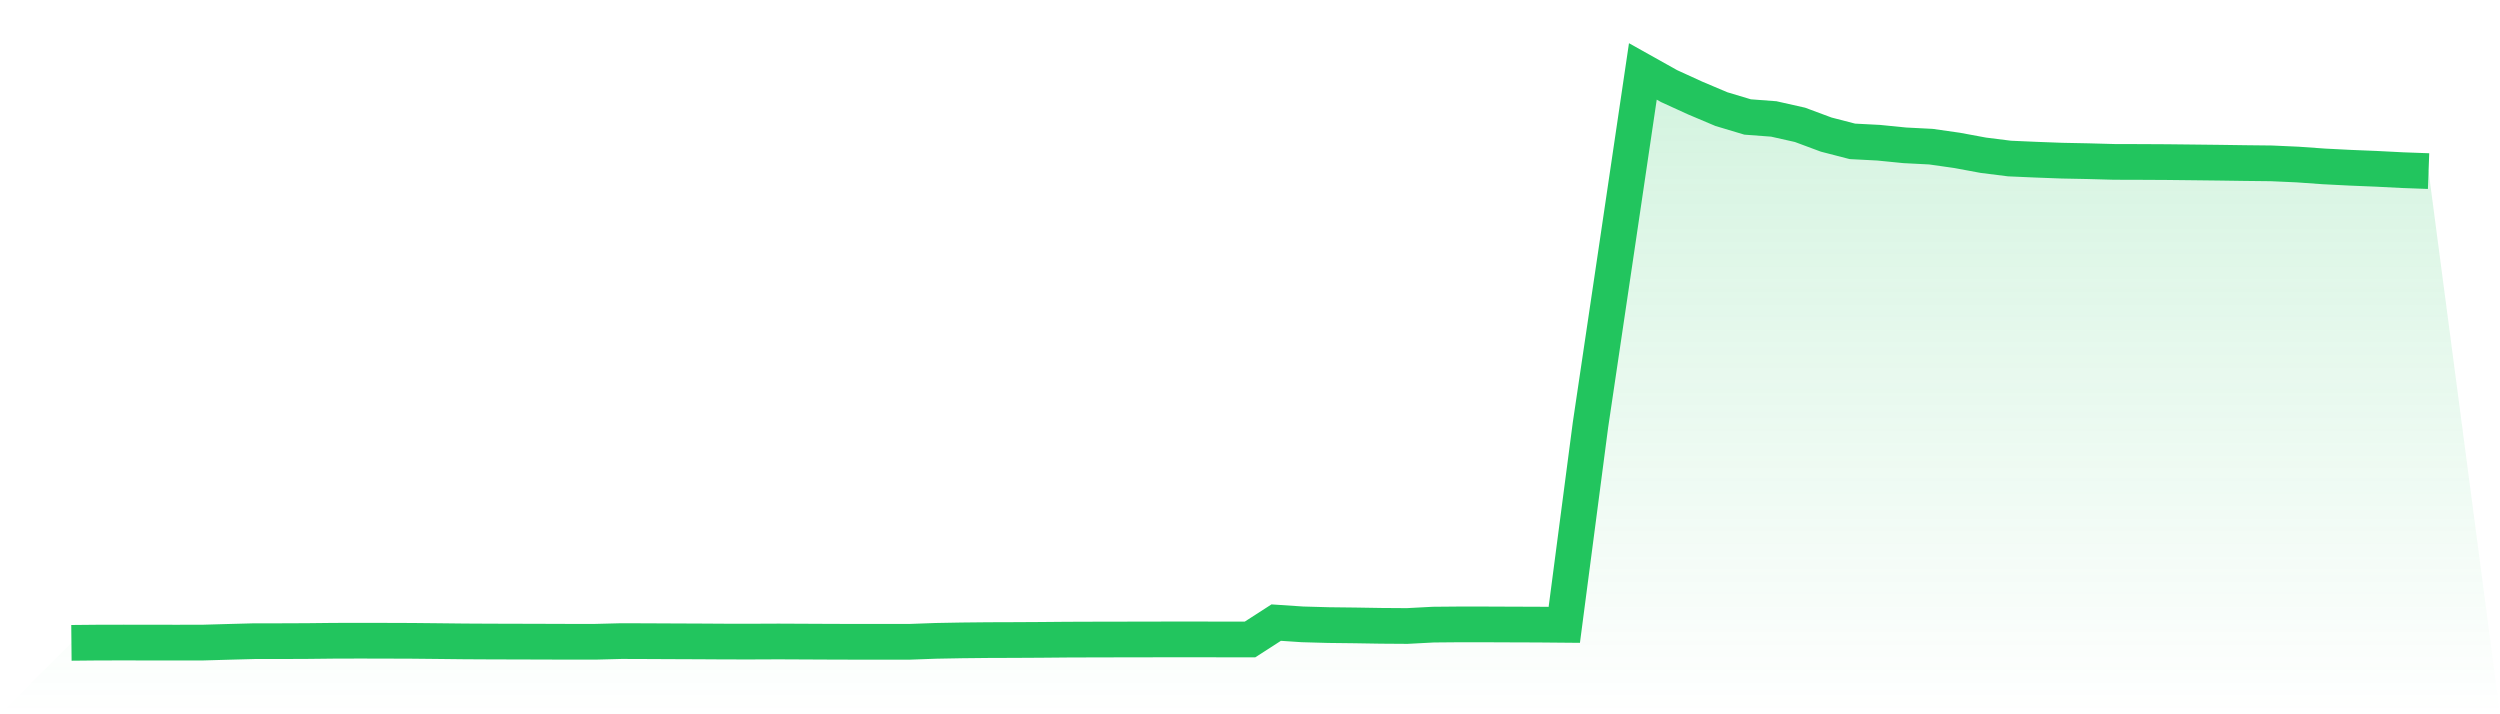
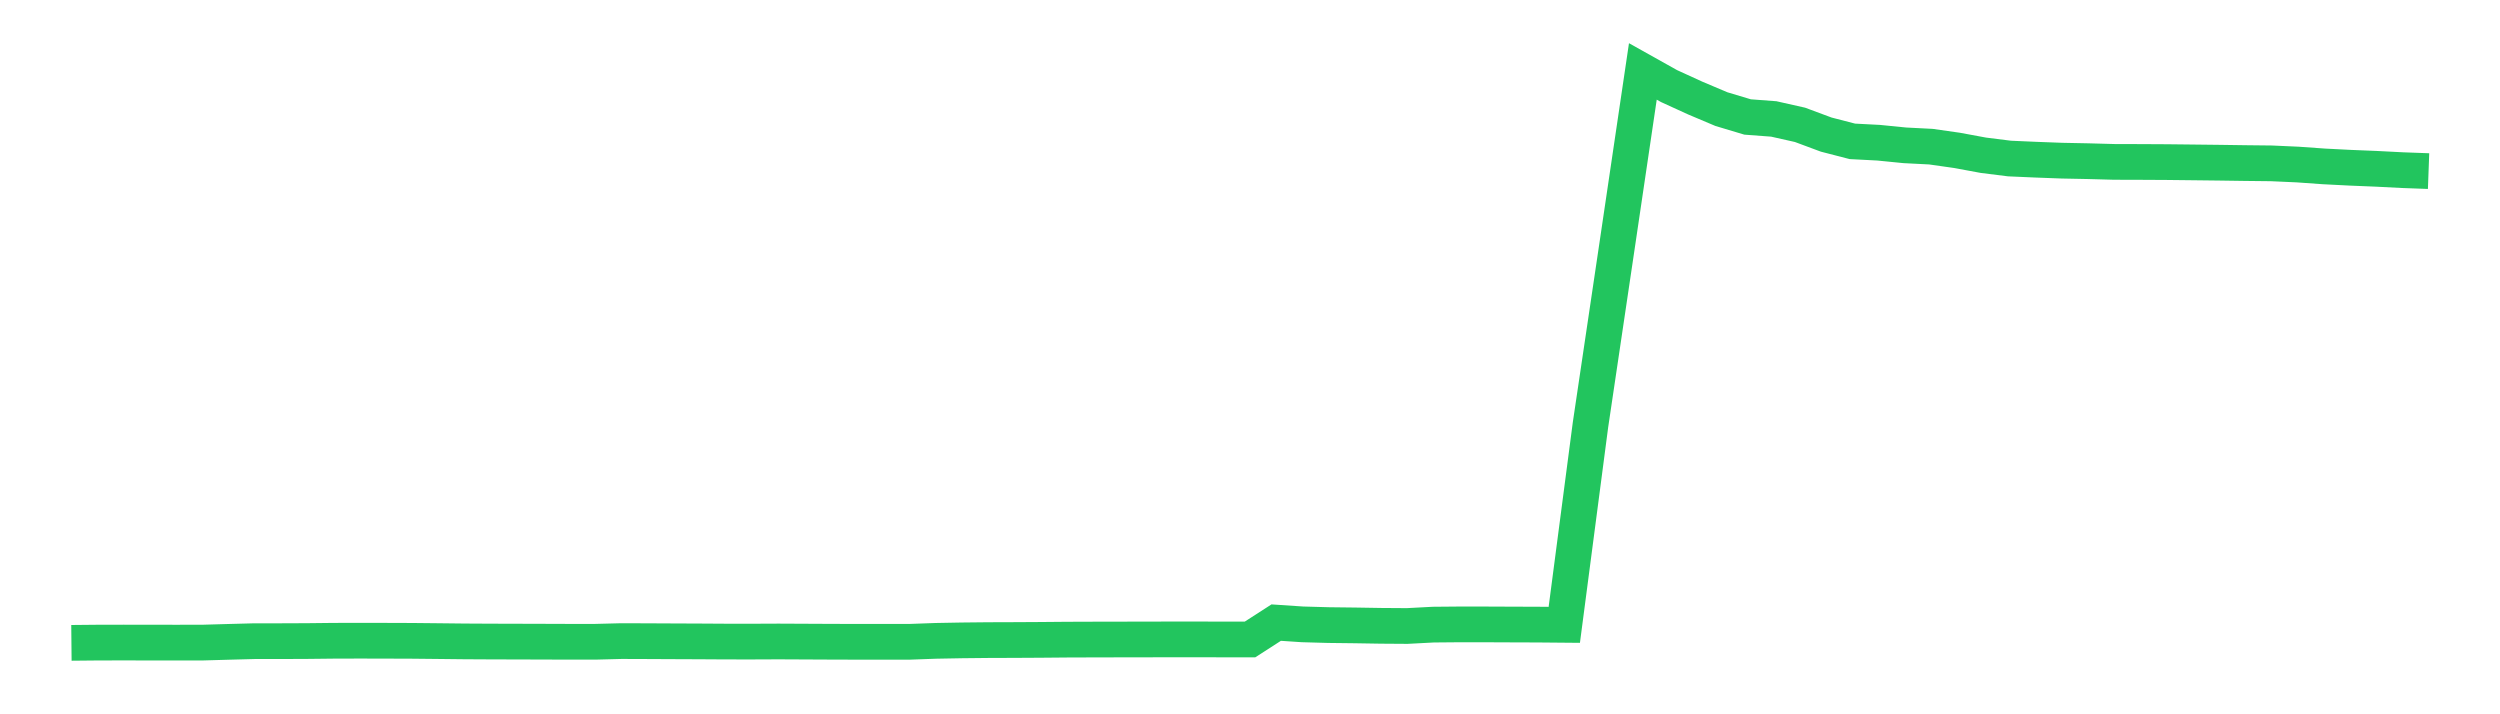
<svg xmlns="http://www.w3.org/2000/svg" viewBox="0 0 140 40">
  <defs>
    <linearGradient id="gradient" x1="0" x2="0" y1="0" y2="1">
      <stop offset="0%" stop-color="#22c55e" stop-opacity="0.2" />
      <stop offset="100%" stop-color="#22c55e" stop-opacity="0" />
    </linearGradient>
  </defs>
-   <path d="M4,36 L4,36 L5.467,35.986 L6.933,35.983 L8.4,35.986 L9.867,35.987 L11.333,35.986 L12.8,35.944 L14.267,35.905 L15.733,35.905 L17.2,35.899 L18.667,35.883 L20.133,35.879 L21.6,35.882 L23.067,35.887 L24.533,35.902 L26,35.918 L27.467,35.926 L28.933,35.93 L30.4,35.934 L31.867,35.939 L33.333,35.939 L34.8,35.901 L36.267,35.906 L37.733,35.913 L39.2,35.919 L40.667,35.928 L42.133,35.929 L43.6,35.923 L45.067,35.93 L46.533,35.937 L48,35.941 L49.467,35.942 L50.933,35.941 L52.4,35.888 L53.867,35.861 L55.333,35.846 L56.8,35.841 L58.267,35.833 L59.733,35.82 L61.2,35.815 L62.667,35.812 L64.133,35.81 L65.6,35.806 L67.067,35.806 L68.533,35.81 L70,35.811 L71.467,34.866 L72.933,34.964 L74.4,35.005 L75.867,35.022 L77.333,35.046 L78.8,35.056 L80.267,34.979 L81.733,34.966 L83.2,34.967 L84.667,34.973 L86.133,34.978 L87.6,34.991 L89.067,23.792 L90.533,13.916 L92,4 L93.467,4.821 L94.933,5.491 L96.4,6.111 L97.867,6.551 L99.333,6.661 L100.8,6.991 L102.267,7.537 L103.733,7.916 L105.2,7.992 L106.667,8.138 L108.133,8.213 L109.6,8.422 L111.067,8.694 L112.533,8.878 L114,8.942 L115.467,8.997 L116.933,9.026 L118.4,9.066 L119.867,9.07 L121.333,9.078 L122.8,9.094 L124.267,9.111 L125.733,9.132 L127.2,9.148 L128.667,9.214 L130.133,9.318 L131.6,9.393 L133.067,9.453 L134.533,9.528 L136,9.582 L140,40 L0,40 z" fill="url(#gradient)" />
  <path d="M4,36 L4,36 L5.467,35.986 L6.933,35.983 L8.4,35.986 L9.867,35.987 L11.333,35.986 L12.8,35.944 L14.267,35.905 L15.733,35.905 L17.2,35.899 L18.667,35.883 L20.133,35.879 L21.6,35.882 L23.067,35.887 L24.533,35.902 L26,35.918 L27.467,35.926 L28.933,35.93 L30.4,35.934 L31.867,35.939 L33.333,35.939 L34.8,35.901 L36.267,35.906 L37.733,35.913 L39.2,35.919 L40.667,35.928 L42.133,35.929 L43.6,35.923 L45.067,35.93 L46.533,35.937 L48,35.941 L49.467,35.942 L50.933,35.941 L52.4,35.888 L53.867,35.861 L55.333,35.846 L56.8,35.841 L58.267,35.833 L59.733,35.82 L61.2,35.815 L62.667,35.812 L64.133,35.81 L65.6,35.806 L67.067,35.806 L68.533,35.81 L70,35.811 L71.467,34.866 L72.933,34.964 L74.4,35.005 L75.867,35.022 L77.333,35.046 L78.8,35.056 L80.267,34.979 L81.733,34.966 L83.2,34.967 L84.667,34.973 L86.133,34.978 L87.6,34.991 L89.067,23.792 L90.533,13.916 L92,4 L93.467,4.821 L94.933,5.491 L96.4,6.111 L97.867,6.551 L99.333,6.661 L100.8,6.991 L102.267,7.537 L103.733,7.916 L105.2,7.992 L106.667,8.138 L108.133,8.213 L109.6,8.422 L111.067,8.694 L112.533,8.878 L114,8.942 L115.467,8.997 L116.933,9.026 L118.4,9.066 L119.867,9.07 L121.333,9.078 L122.8,9.094 L124.267,9.111 L125.733,9.132 L127.2,9.148 L128.667,9.214 L130.133,9.318 L131.6,9.393 L133.067,9.453 L134.533,9.528 L136,9.582" fill="none" stroke="#22c55e" stroke-width="2" />
</svg>